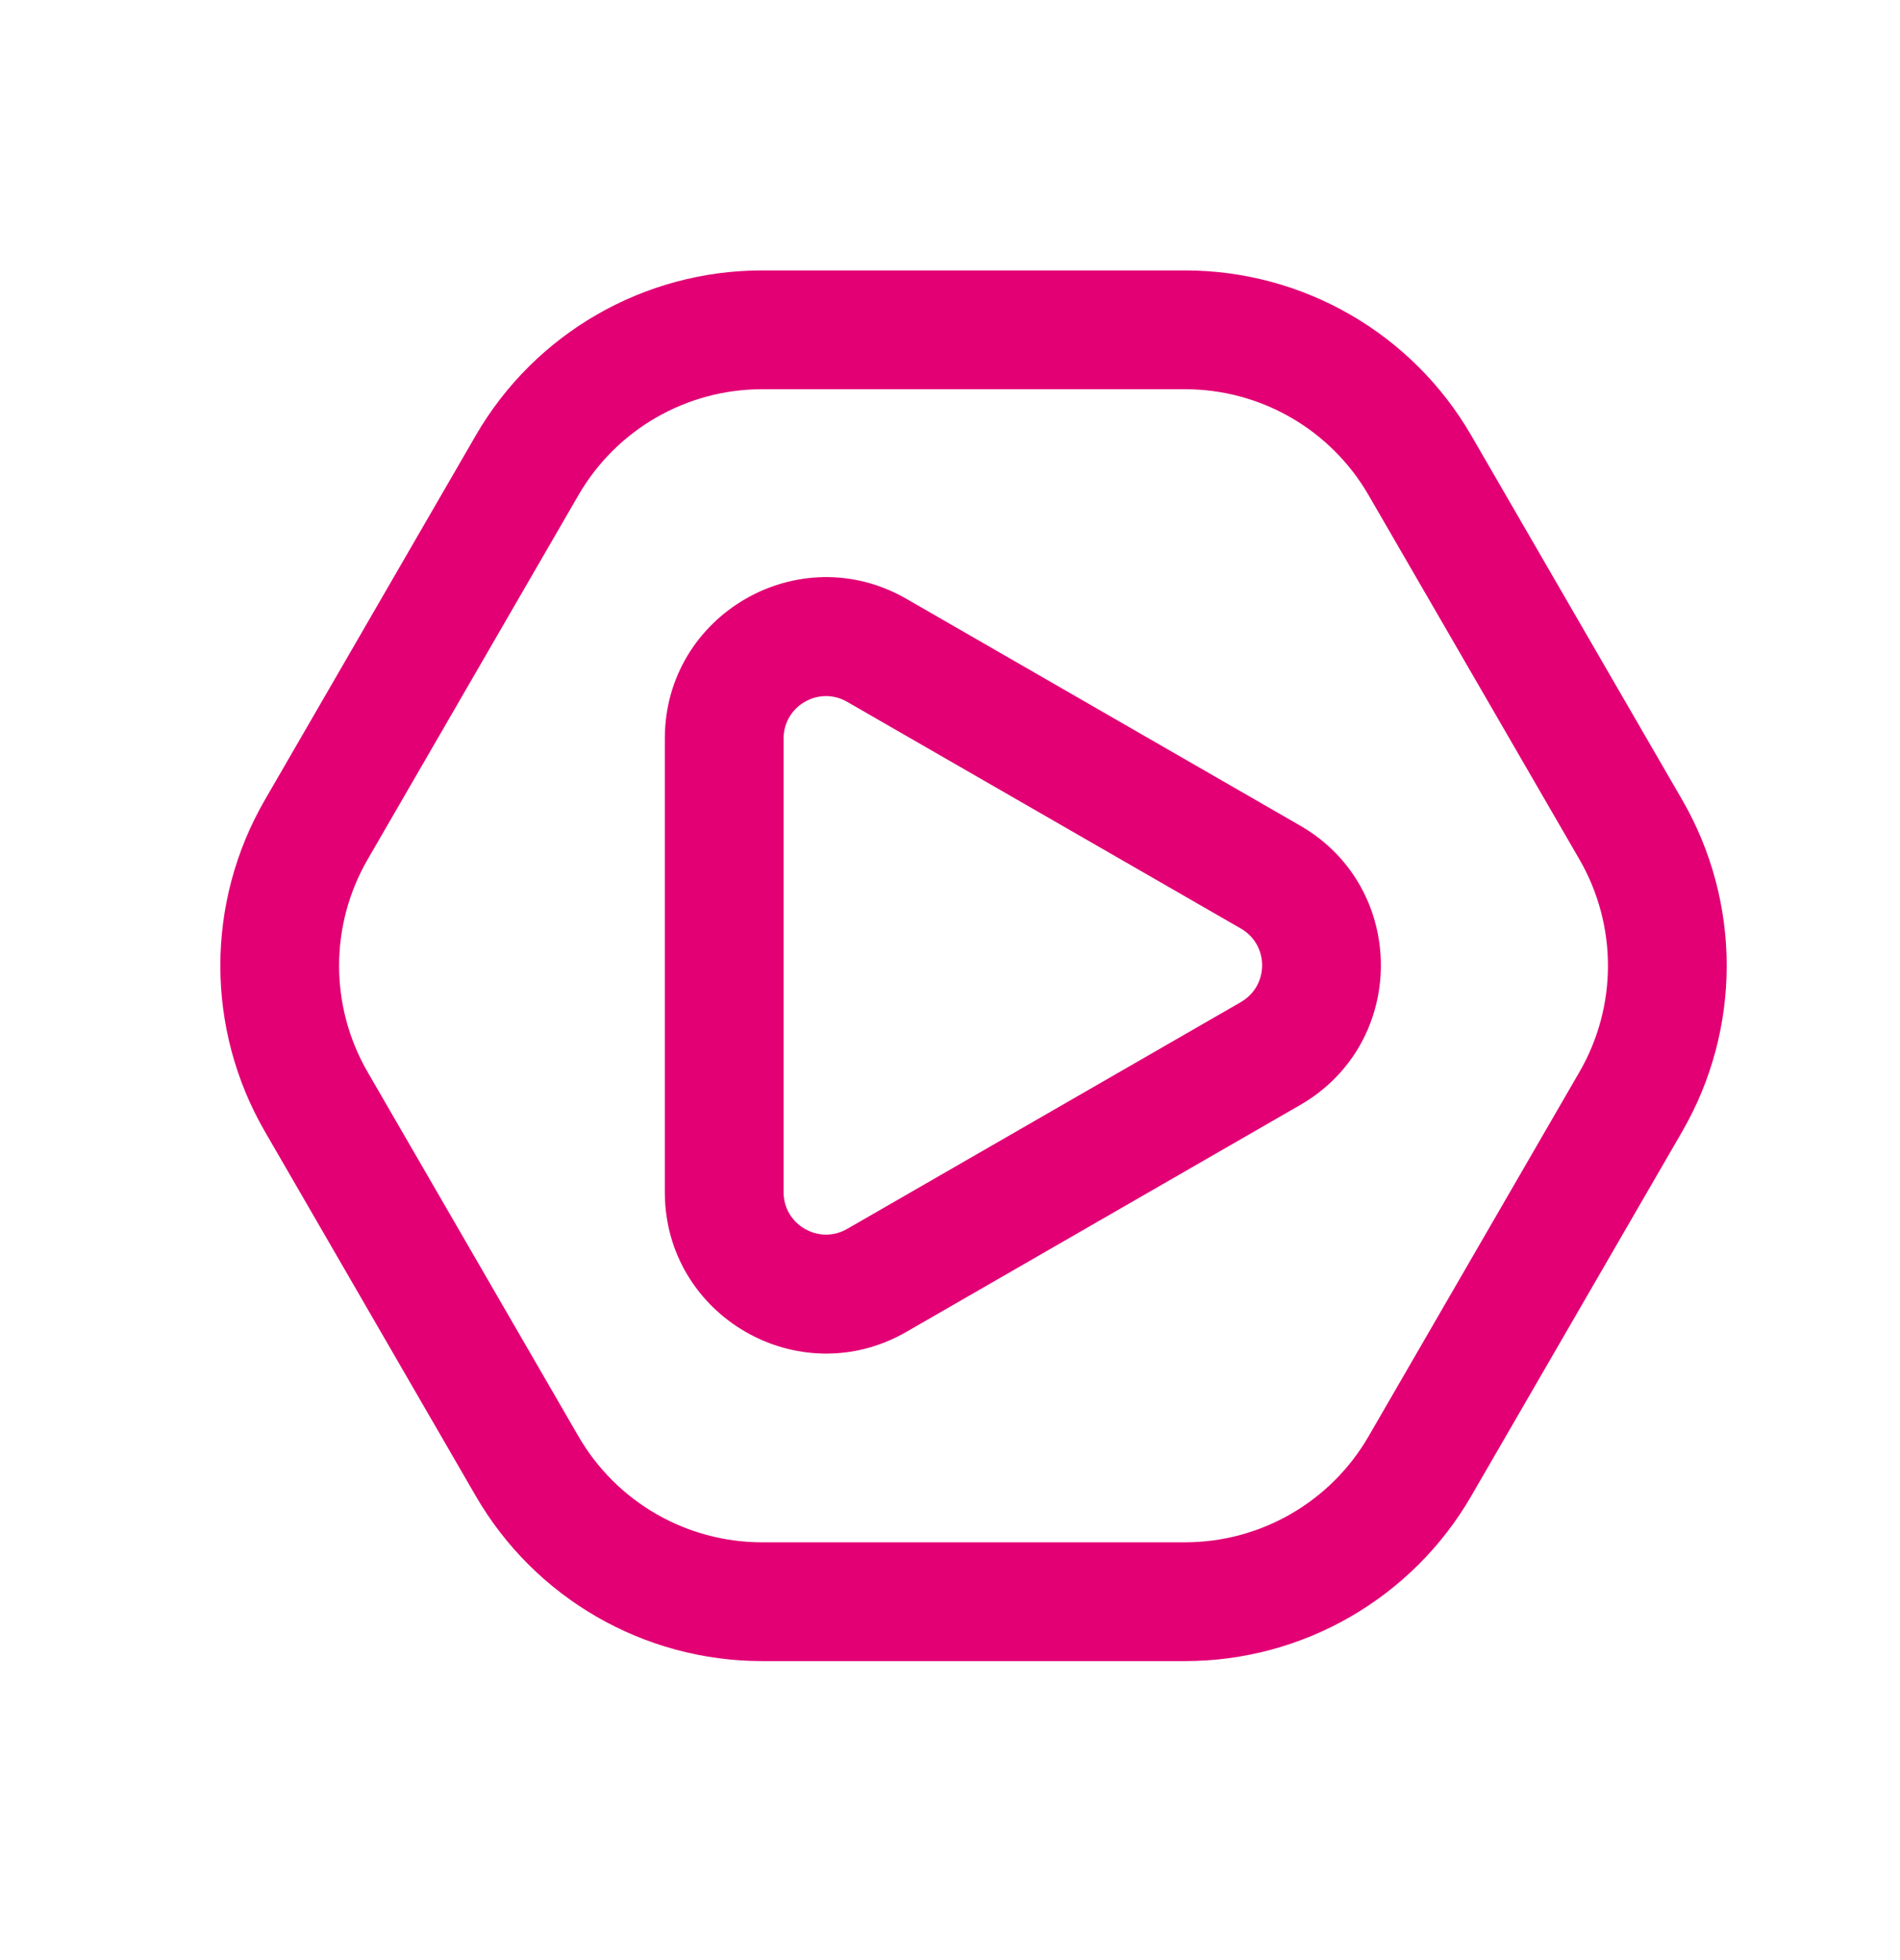
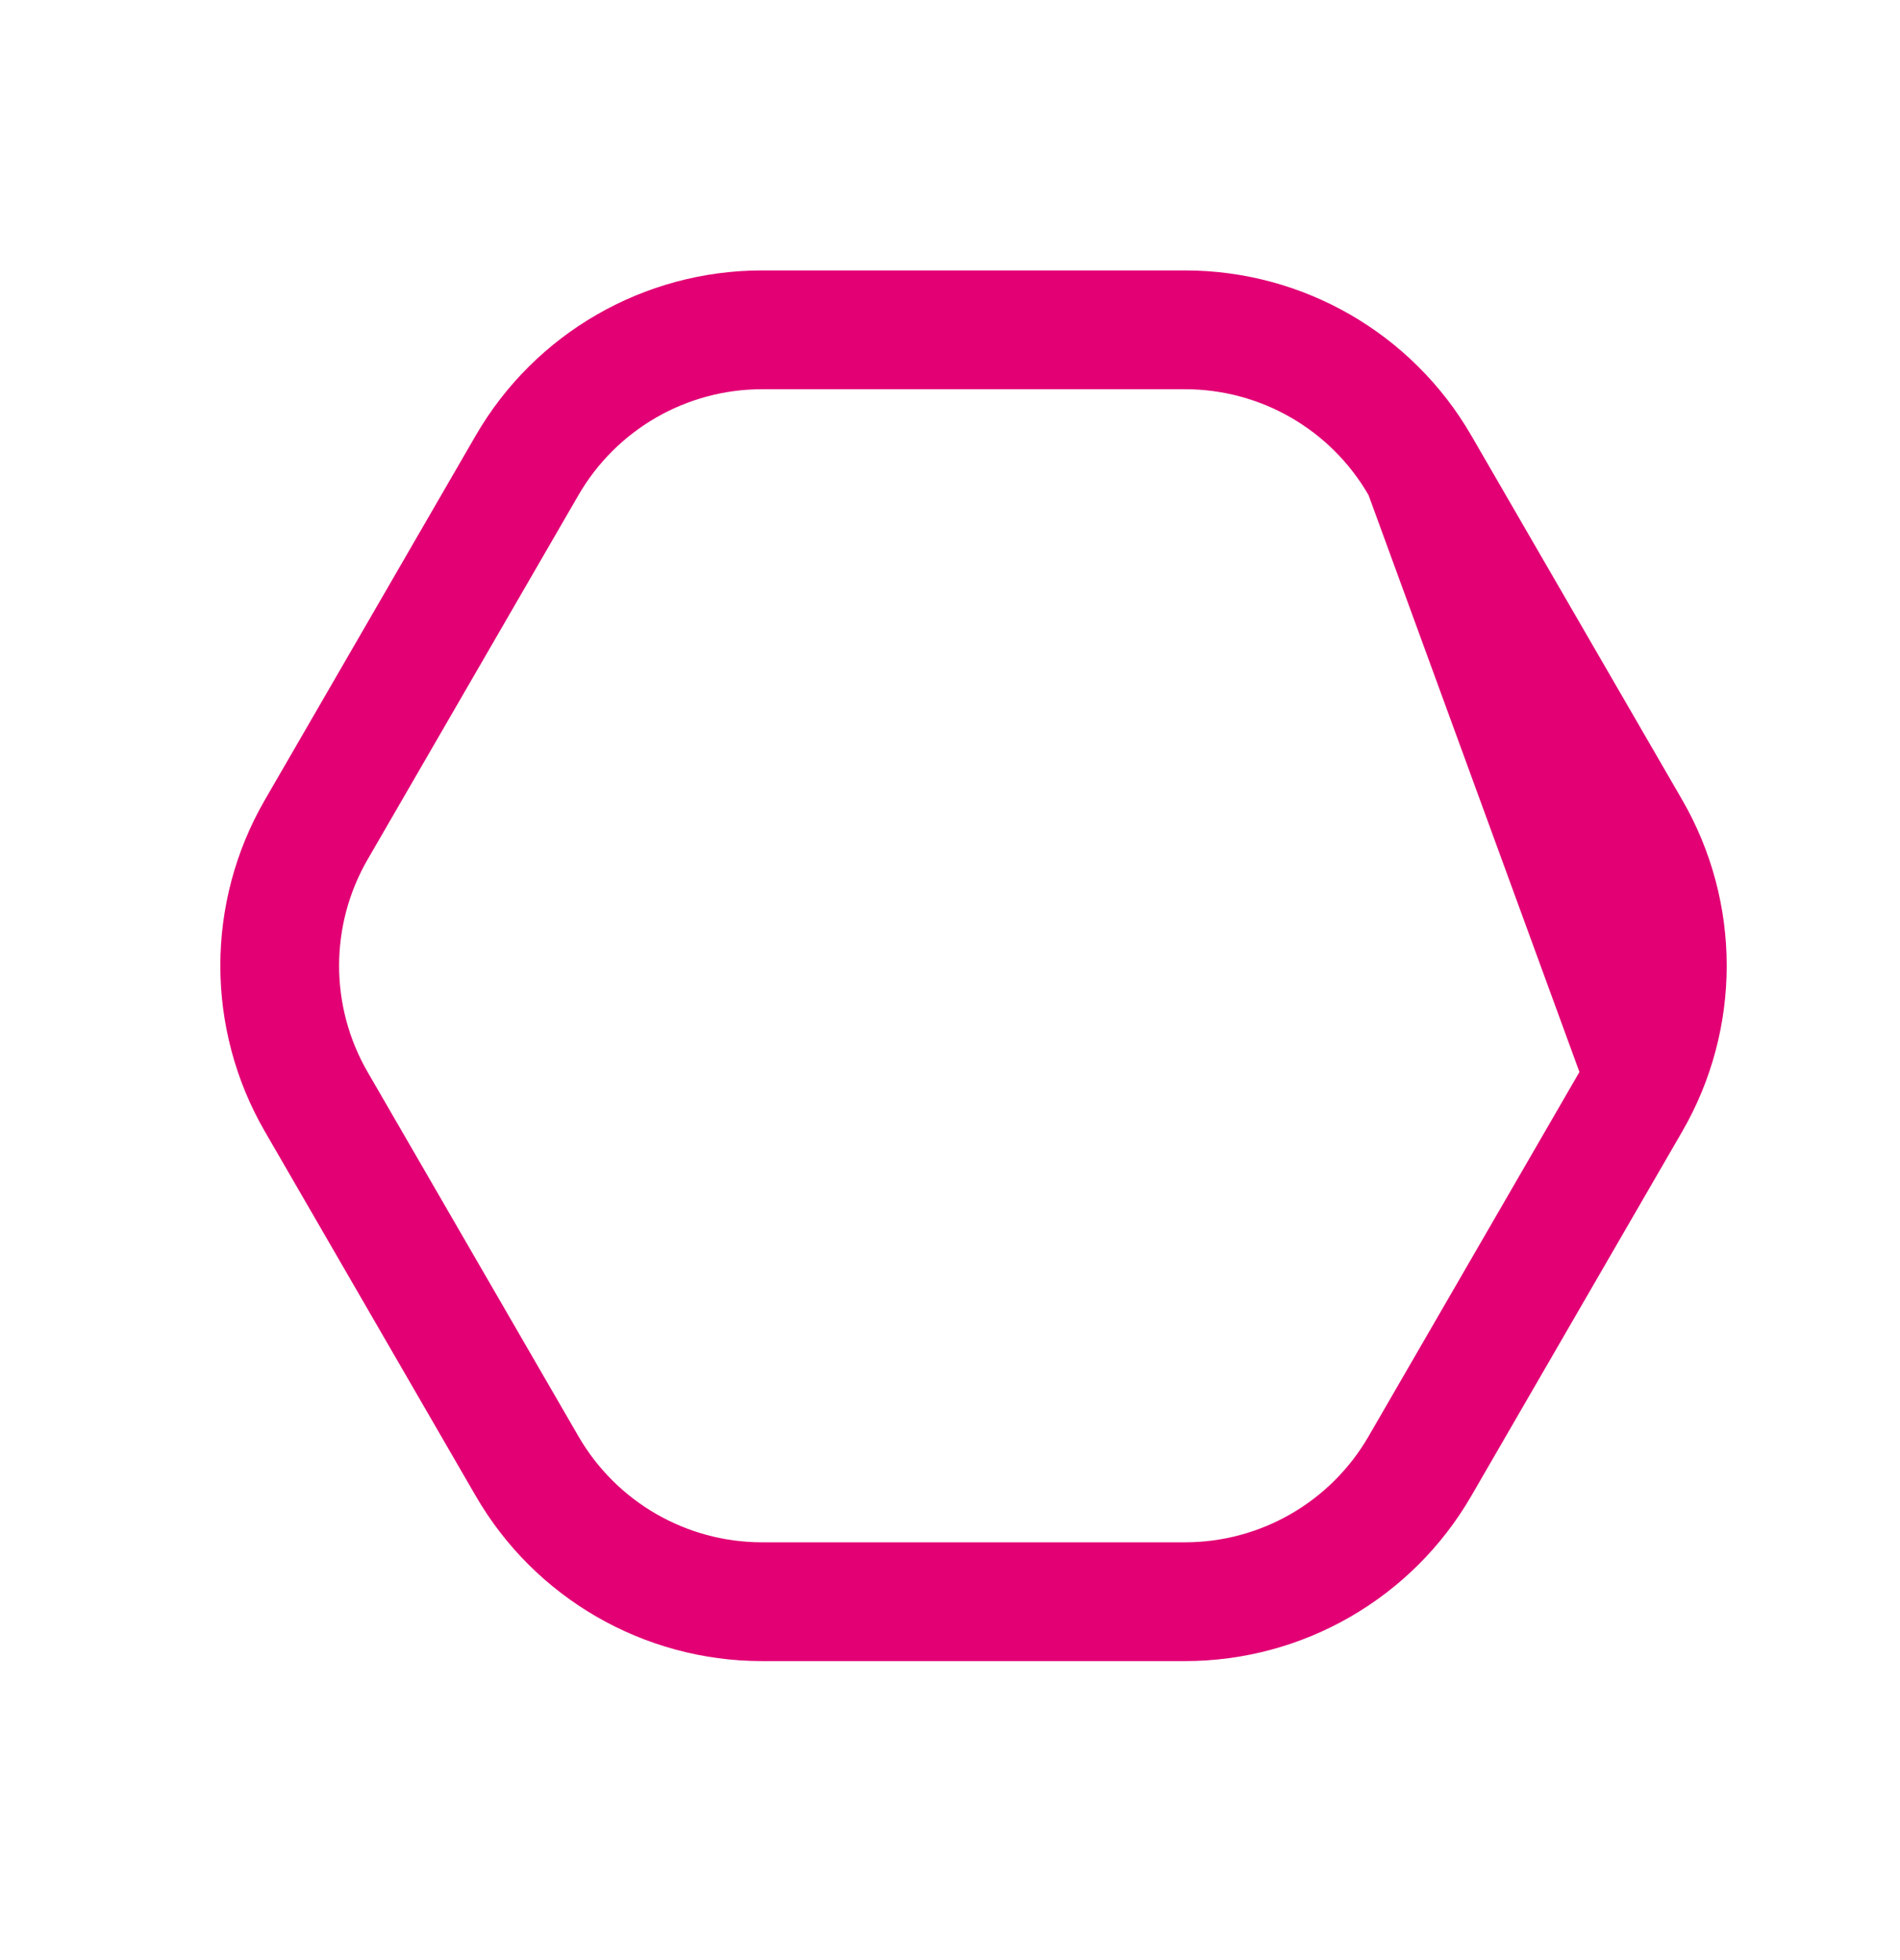
<svg xmlns="http://www.w3.org/2000/svg" width="32" height="33" viewBox="0 0 32 33" fill="none">
-   <path fill-rule="evenodd" clip-rule="evenodd" d="M8.012 7.333C9.008 5.612 10.846 4.553 12.834 4.553H19.959C21.947 4.553 23.784 5.612 24.78 7.333L28.332 13.467C29.331 15.194 29.331 17.323 28.332 19.05L24.78 25.185C23.784 26.906 21.947 27.966 19.958 27.966H12.834C10.846 27.966 9.008 26.906 8.012 25.185L4.461 19.05C3.461 17.323 3.461 15.194 4.461 13.467L8.012 7.333ZM12.834 6.553C11.559 6.553 10.382 7.232 9.743 8.335L6.192 14.469C5.551 15.576 5.551 16.941 6.191 18.048L9.743 24.183C10.382 25.286 11.559 25.966 12.834 25.966H19.958C21.233 25.966 22.411 25.286 23.049 24.183L26.601 18.048C27.242 16.941 27.241 15.576 26.601 14.469L23.049 8.335C22.411 7.232 21.233 6.553 19.959 6.553H12.834Z" fill="#E20074" />
-   <path fill-rule="evenodd" clip-rule="evenodd" d="M11.197 12.434C11.197 10.347 13.456 9.04 15.266 10.082L21.897 13.9C23.71 14.944 23.71 17.56 21.897 18.604L15.266 22.423C13.457 23.465 11.197 22.159 11.197 20.071V12.434ZM14.268 11.816C13.792 11.541 13.197 11.885 13.197 12.434V20.071C13.197 20.62 13.792 20.964 14.268 20.69L20.899 16.871C21.376 16.596 21.376 15.908 20.899 15.633L14.268 11.816Z" fill="#E20074" />
+   <path fill-rule="evenodd" clip-rule="evenodd" d="M8.012 7.333C9.008 5.612 10.846 4.553 12.834 4.553H19.959C21.947 4.553 23.784 5.612 24.78 7.333L28.332 13.467C29.331 15.194 29.331 17.323 28.332 19.05L24.78 25.185C23.784 26.906 21.947 27.966 19.958 27.966H12.834C10.846 27.966 9.008 26.906 8.012 25.185L4.461 19.05C3.461 17.323 3.461 15.194 4.461 13.467L8.012 7.333ZM12.834 6.553C11.559 6.553 10.382 7.232 9.743 8.335L6.192 14.469C5.551 15.576 5.551 16.941 6.191 18.048L9.743 24.183C10.382 25.286 11.559 25.966 12.834 25.966H19.958C21.233 25.966 22.411 25.286 23.049 24.183L26.601 18.048L23.049 8.335C22.411 7.232 21.233 6.553 19.959 6.553H12.834Z" fill="#E20074" />
</svg>